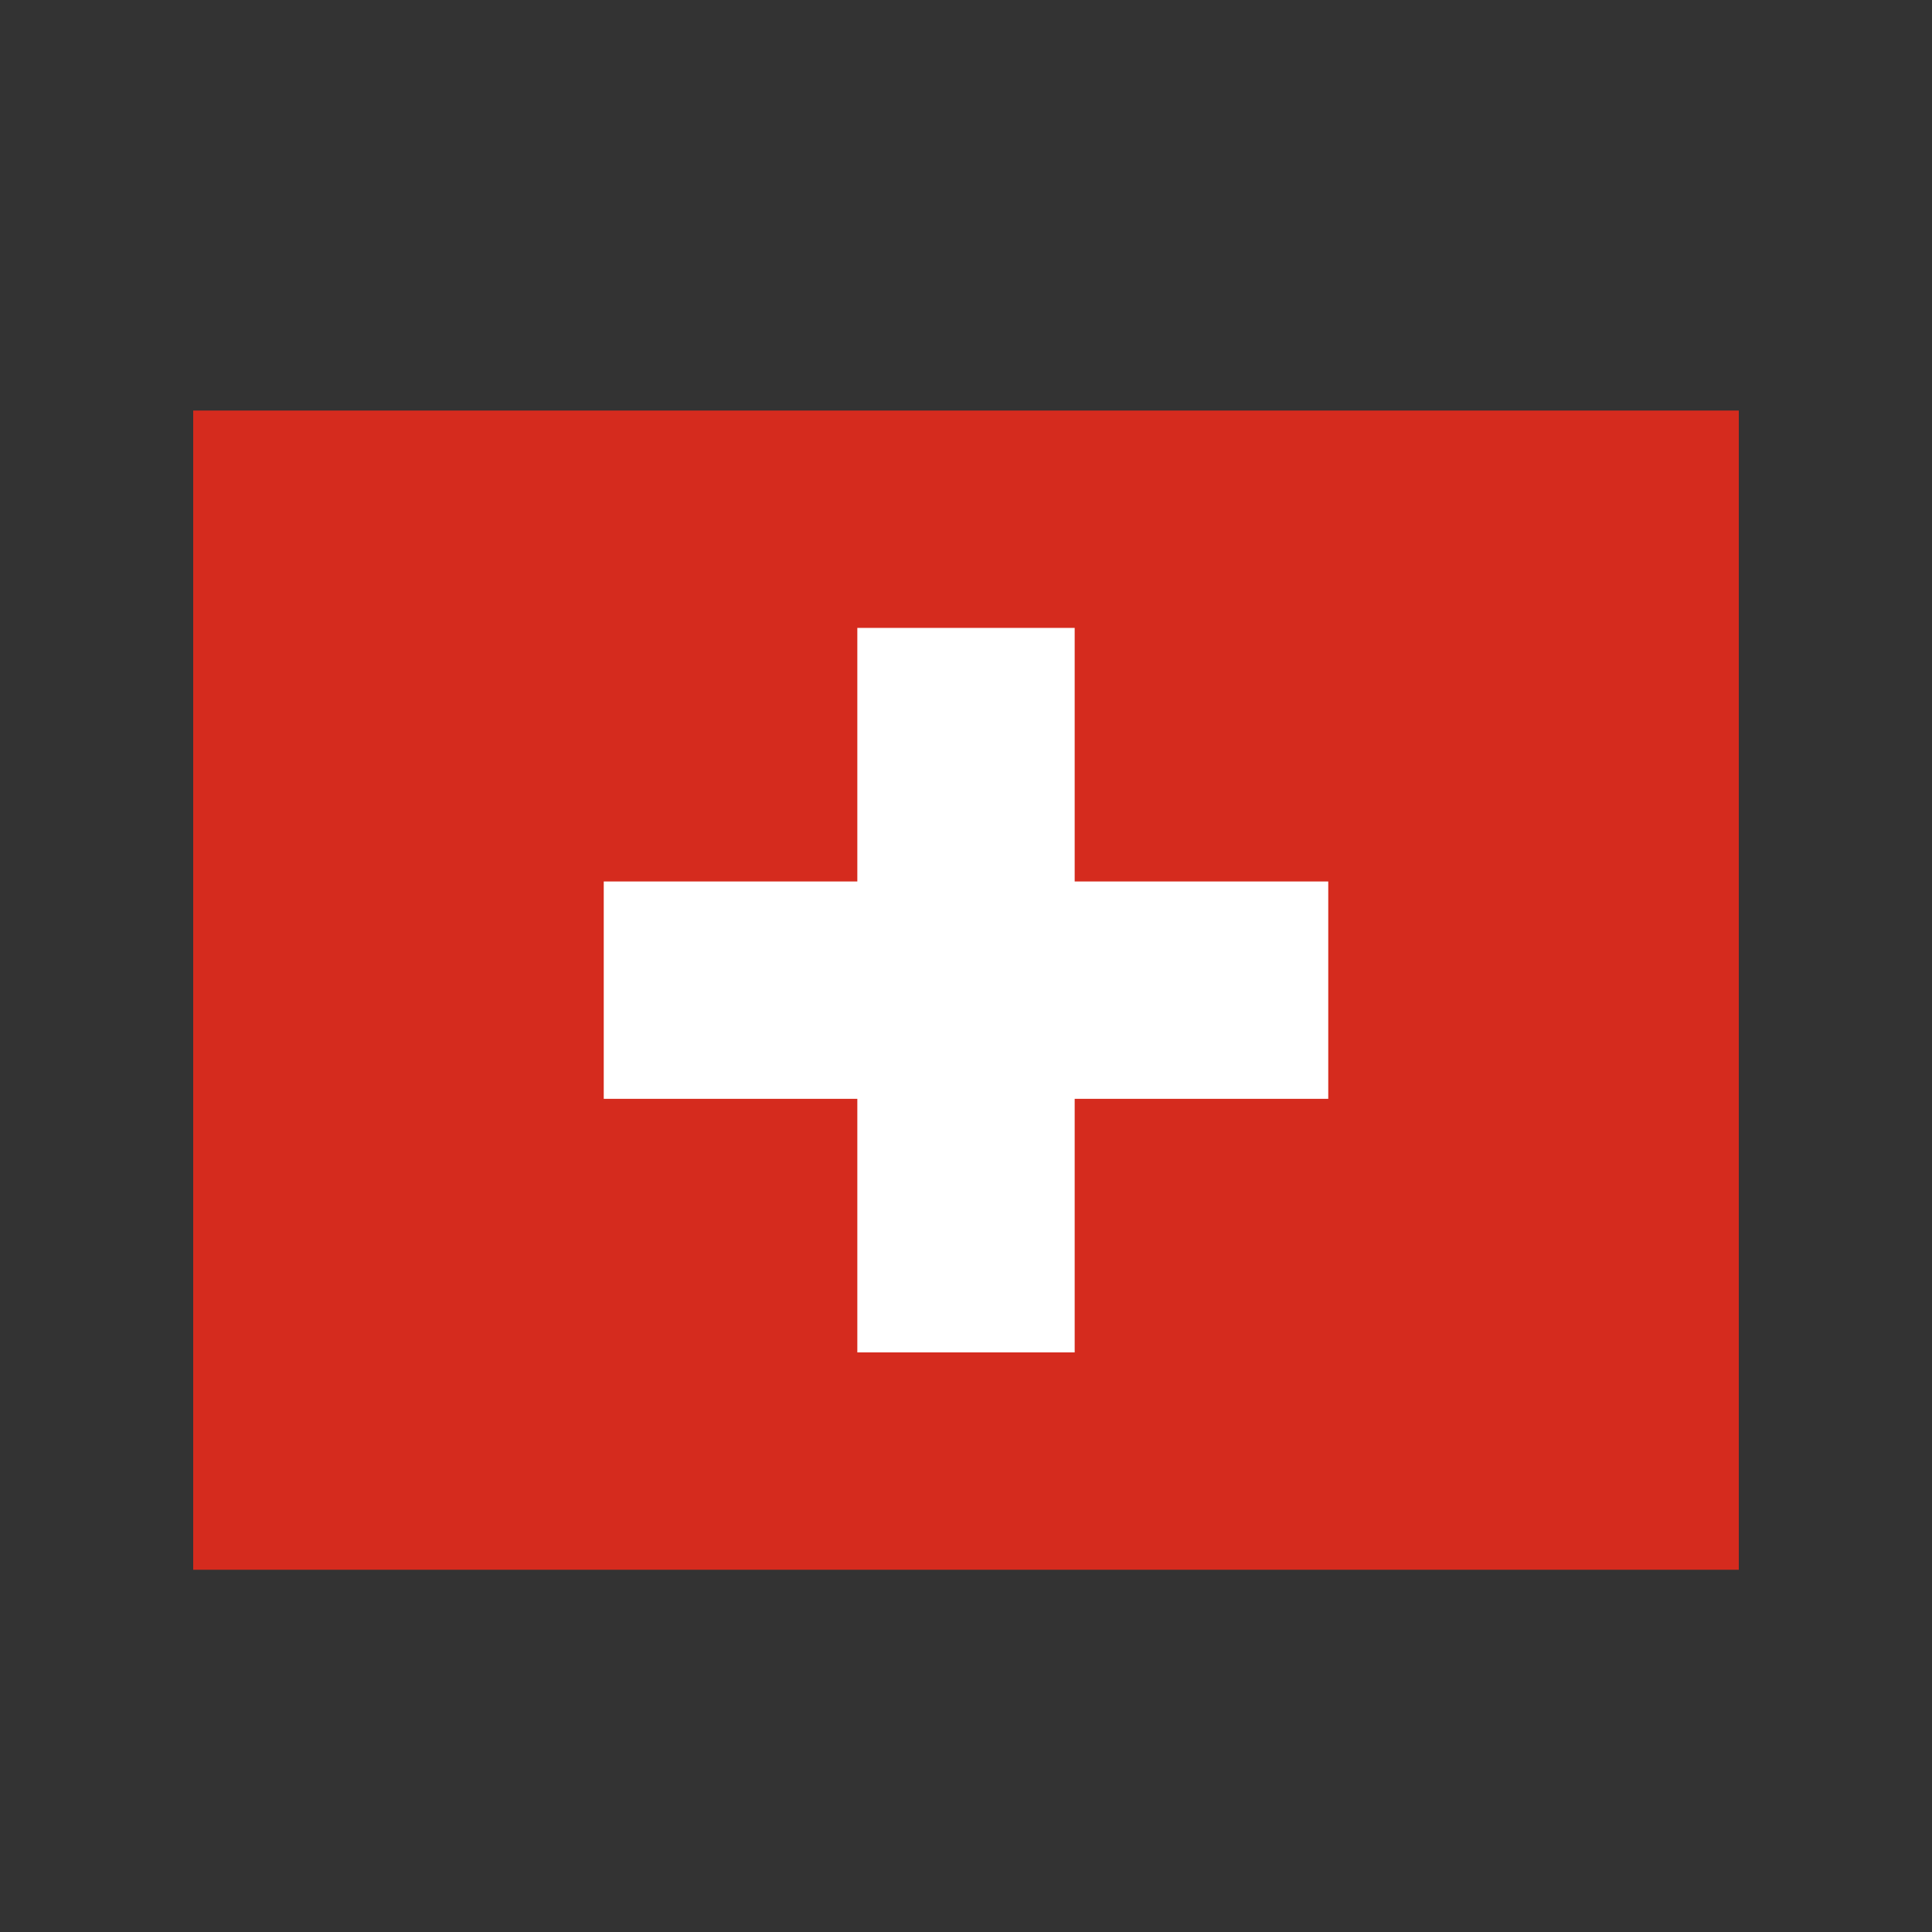
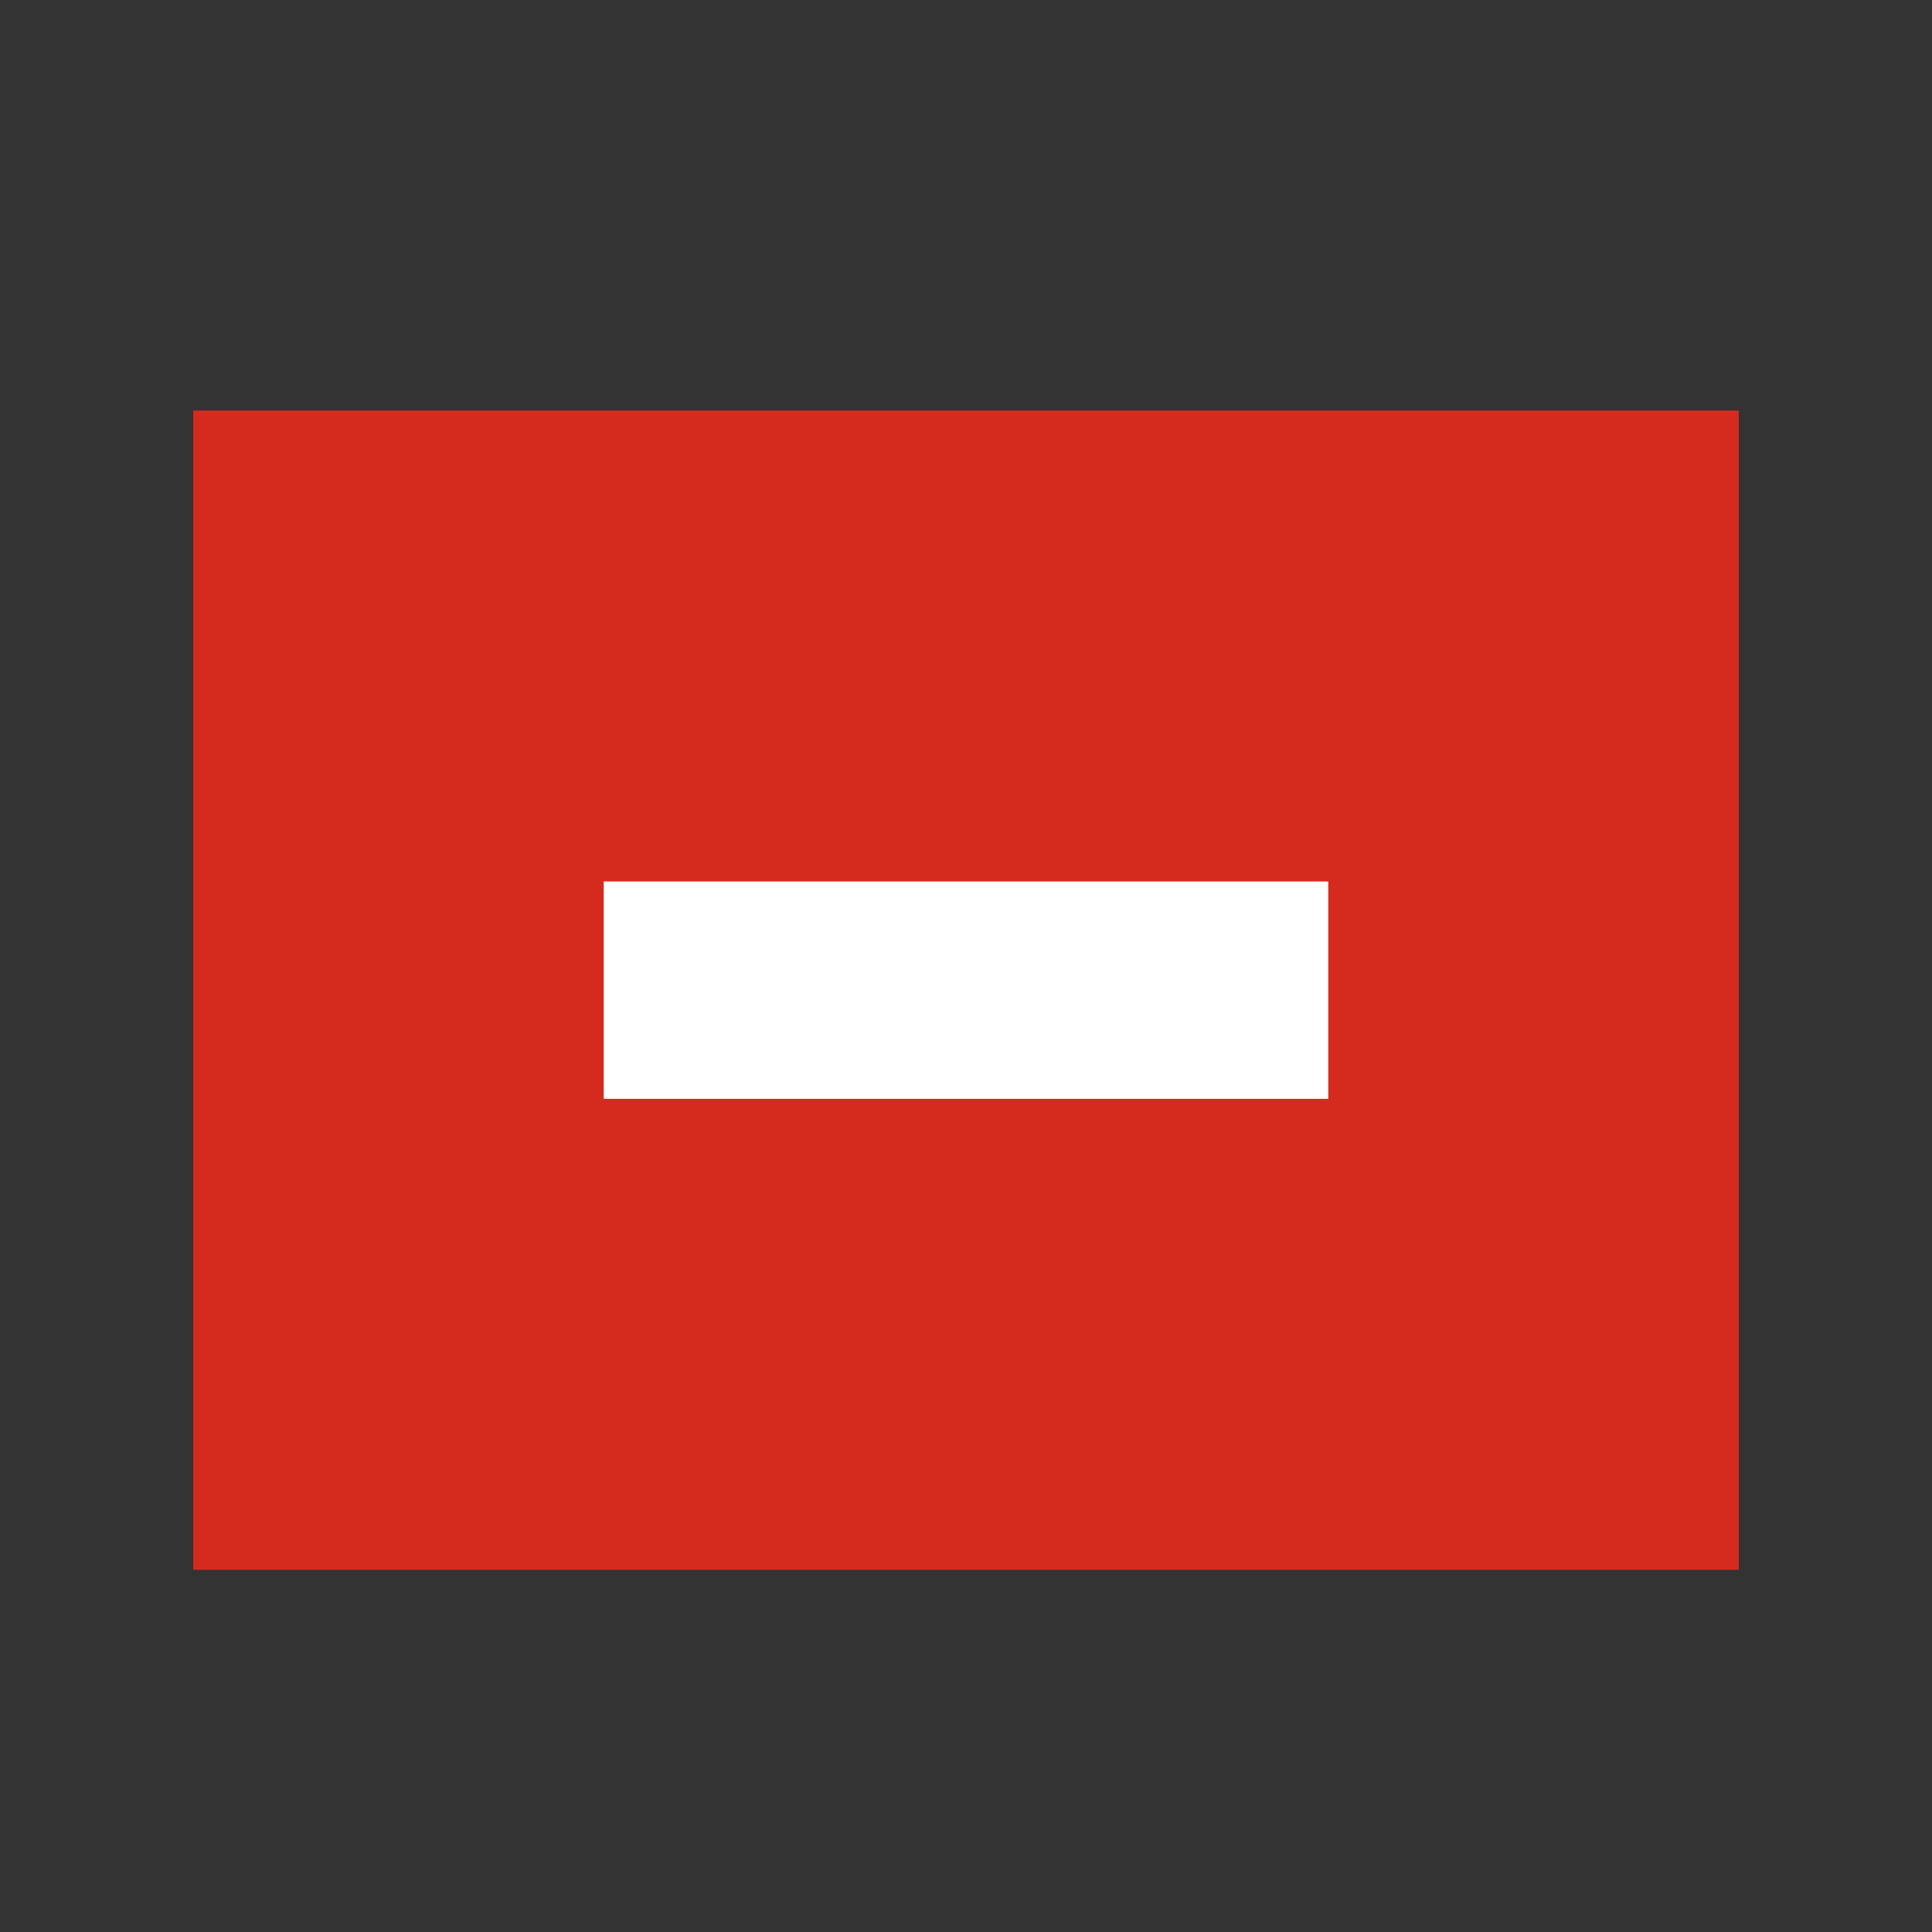
<svg xmlns="http://www.w3.org/2000/svg" xmlns:ns1="http://www.inkscape.org/namespaces/inkscape" xmlns:ns2="http://sodipodi.sourceforge.net/DTD/sodipodi-0.dtd" id="flag-icon-css-ch" width="400" height="400" version="1.1" ns1:version="0.91 r13725" ns2:docname="ch3.svg">
  <rect width="100%" height="100%" fill="#333333" stroke="none" />
  <defs id="defs6275" />
  <ns2:namedview pagecolor="#ffffff" bordercolor="#666666" borderopacity="1" objecttolerance="10" gridtolerance="10" guidetolerance="10" ns1:pageopacity="0" ns1:pageshadow="2" ns1:window-width="884" ns1:window-height="558" id="namedview6273" showgrid="false" ns1:zoom="0.83972969" ns1:cx="200" ns1:cy="195" ns1:window-x="0" ns1:window-y="0" ns1:window-maximized="0" ns1:current-layer="flag-icon-css-ch" />
  <g id="g6263" style="fill-rule:evenodd;stroke-width:1pt" transform="matrix(0.5,0,0,0.5,40,85)">
    <path d="M 0,0 L 640,0 L 640,480 L 0,480 Z" id="path6265" ns1:connector-curvature="0" style="fill:#d52b1e" />
    <g id="g6267" style="fill:#ffffff">
-       <path d="M 170,195 L 470,195 L 470,285 L 170,285 Z" id="path6269" ns1:connector-curvature="0" />
-       <path d="M 275,90 L 365,90 L 365,390 L 275,390 Z" id="path6271" ns1:connector-curvature="0" />
+       <path d="M 170,195 L 470,195 L 470,285 L 170,285 " id="path6269" ns1:connector-curvature="0" />
    </g>
  </g>
</svg>